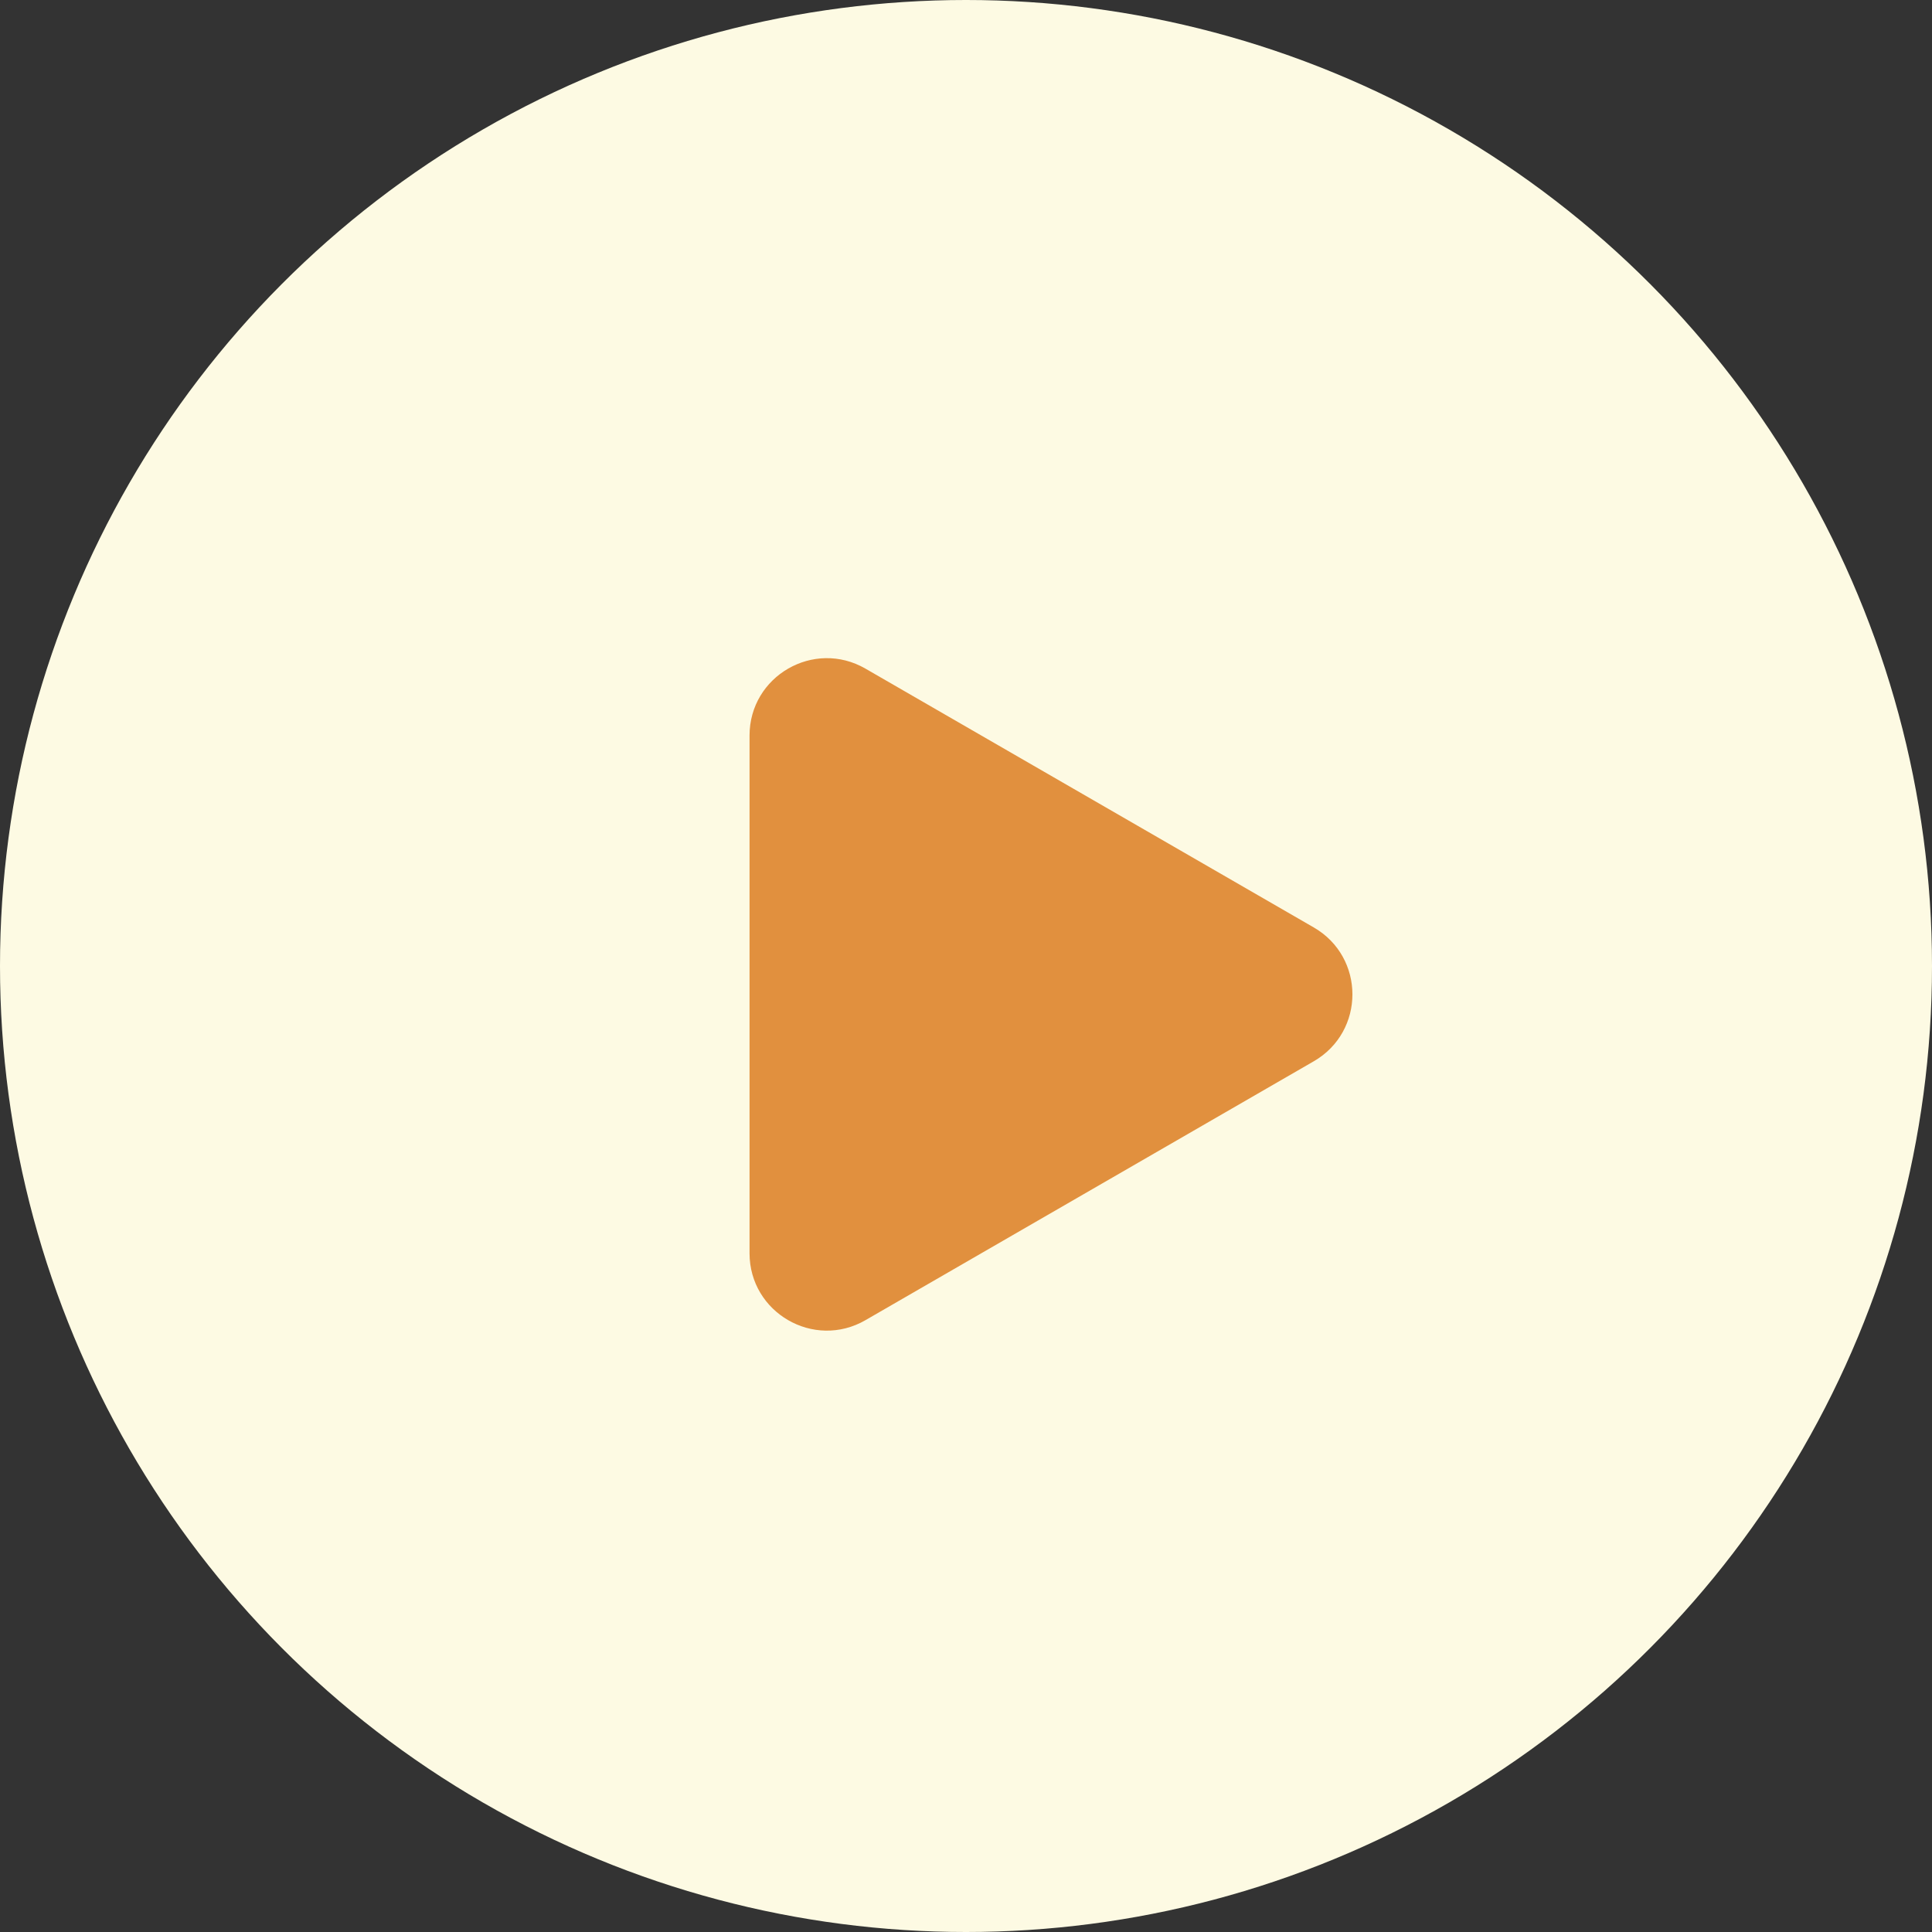
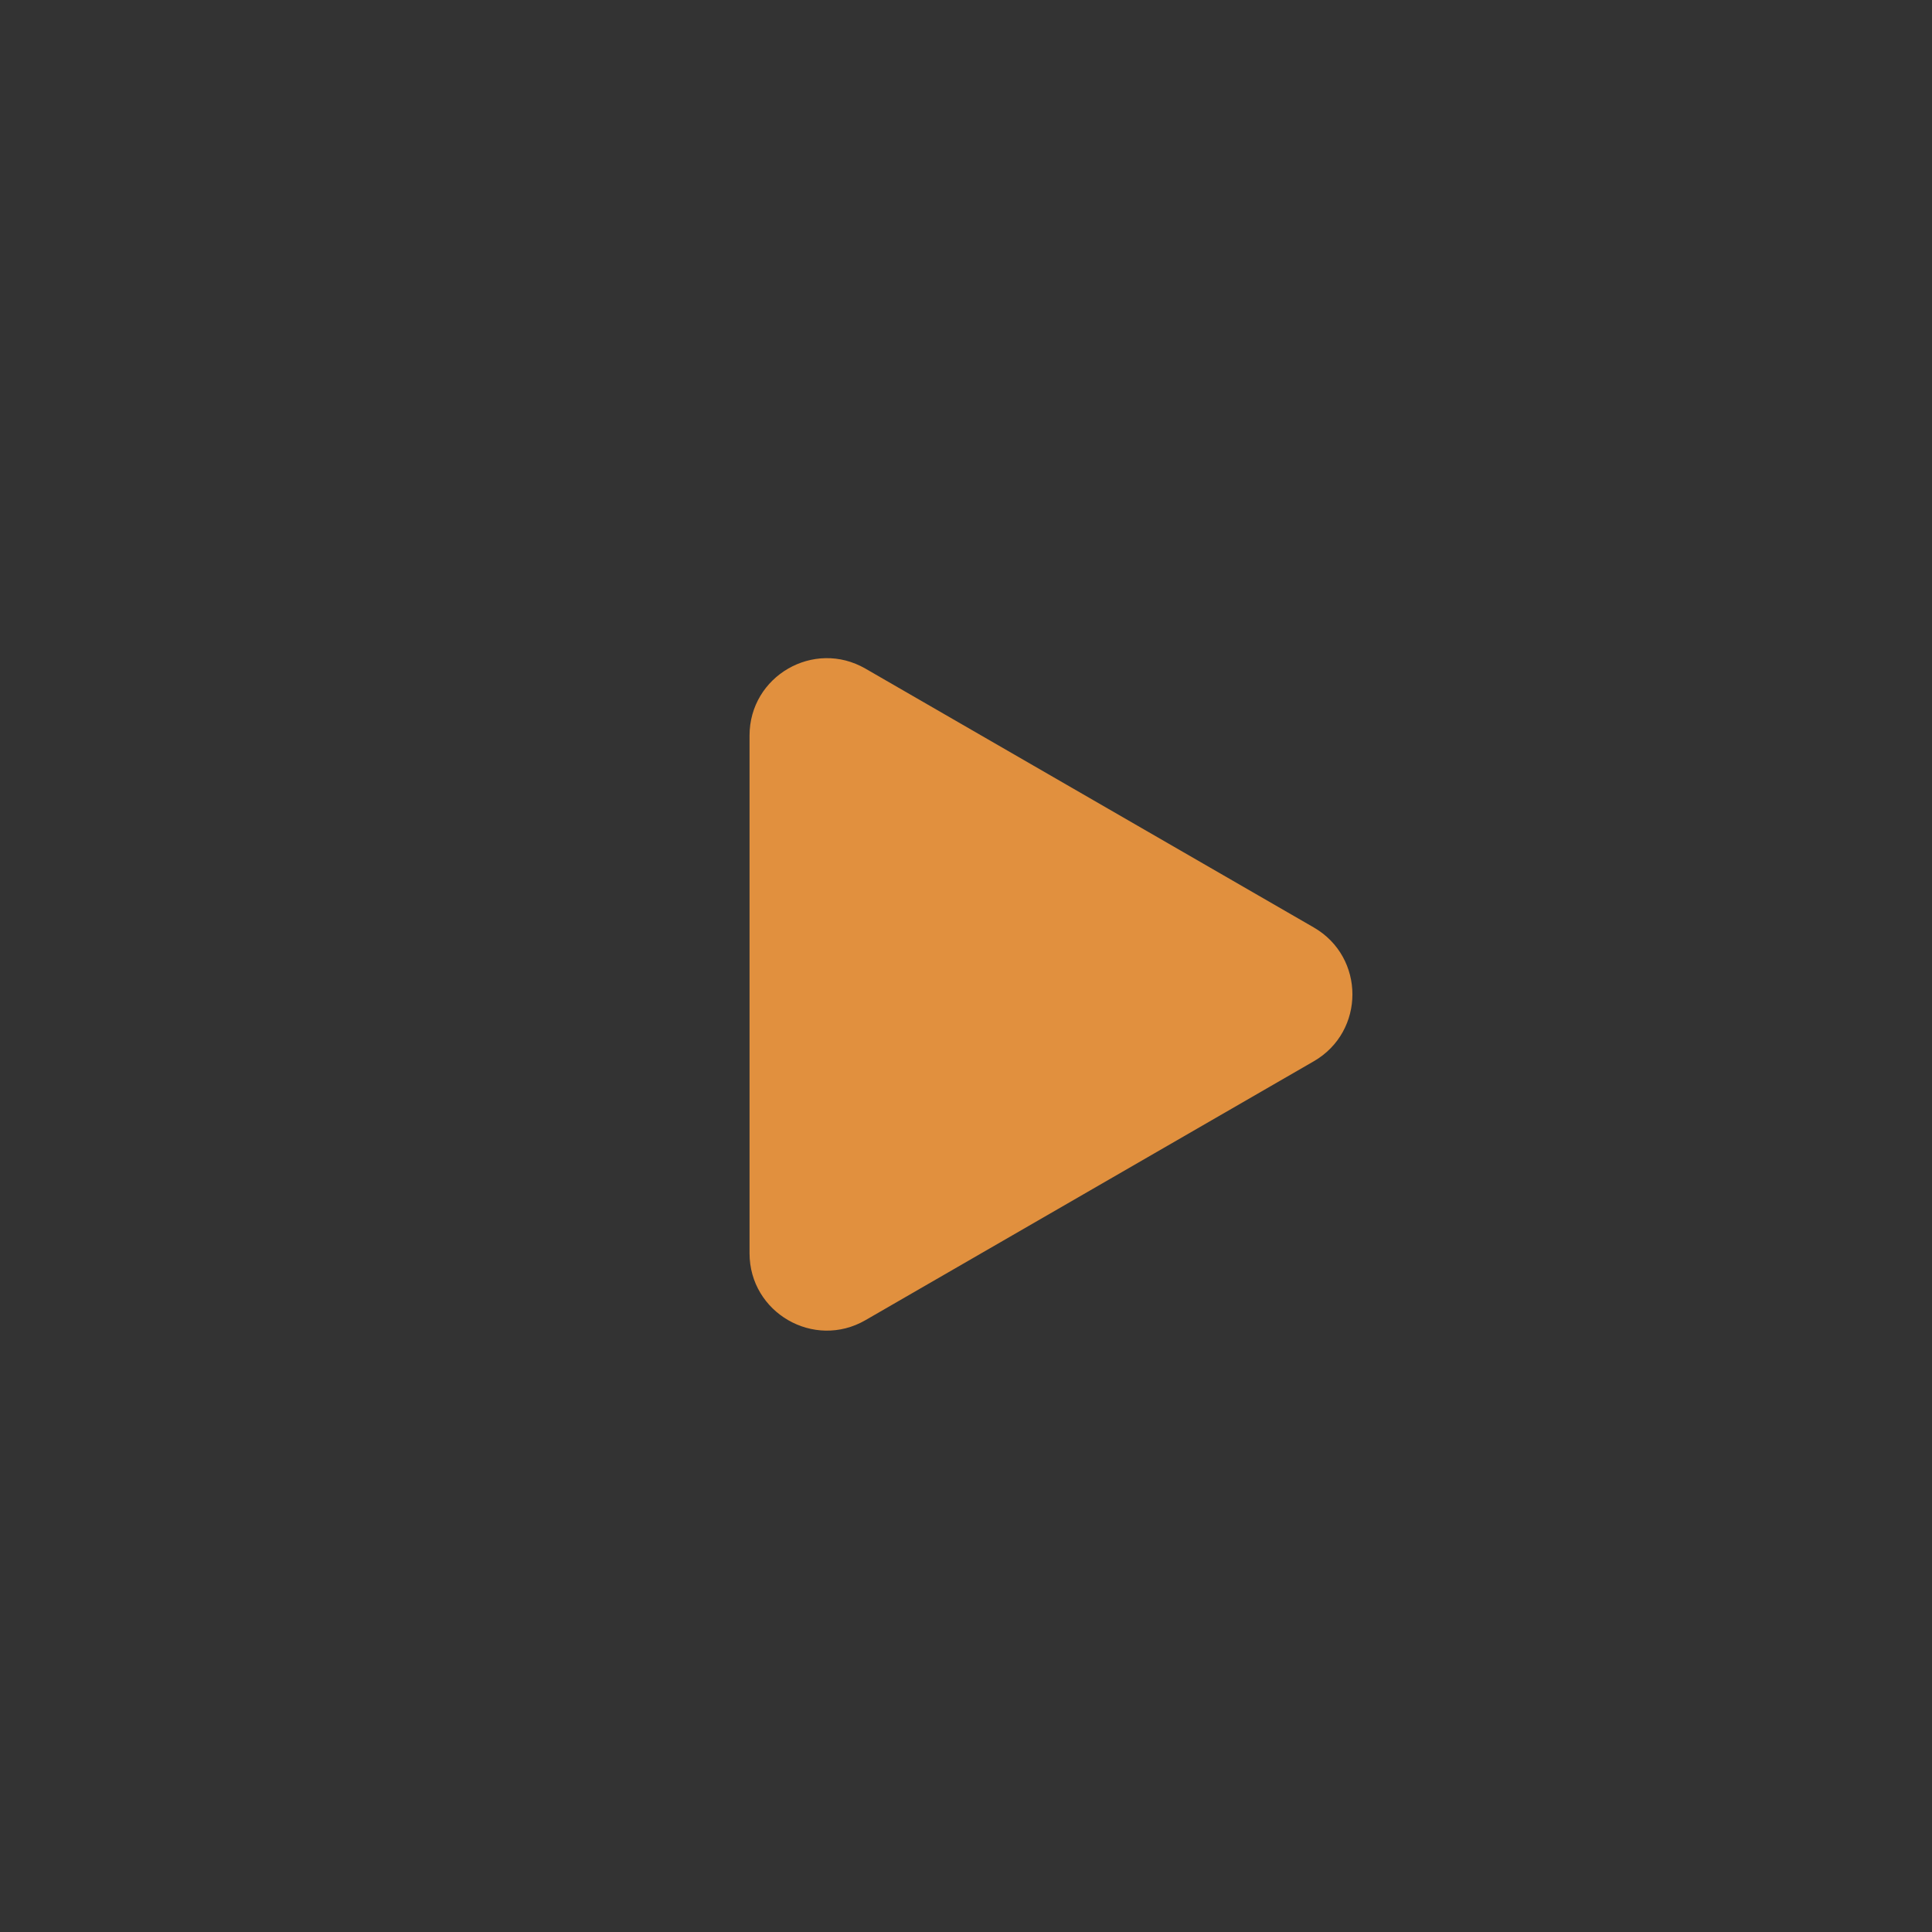
<svg xmlns="http://www.w3.org/2000/svg" width="25" height="25" viewBox="0 0 25 25" fill="none">
  <rect x="0" y="0" width="25" height="25" fill="#333333" stroke="none" />
-   <ellipse cx="12.5" cy="12.5" rx="12.5" ry="12.5" fill="#FDFAE3" />
  <path d="M17 12.001C17.667 12.386 17.667 13.348 17 13.733L11.199 17.083C10.532 17.468 9.699 16.986 9.699 16.217L9.699 9.518C9.699 8.748 10.532 8.267 11.199 8.652L17 12.001Z" fill="#E1903E" />
</svg>